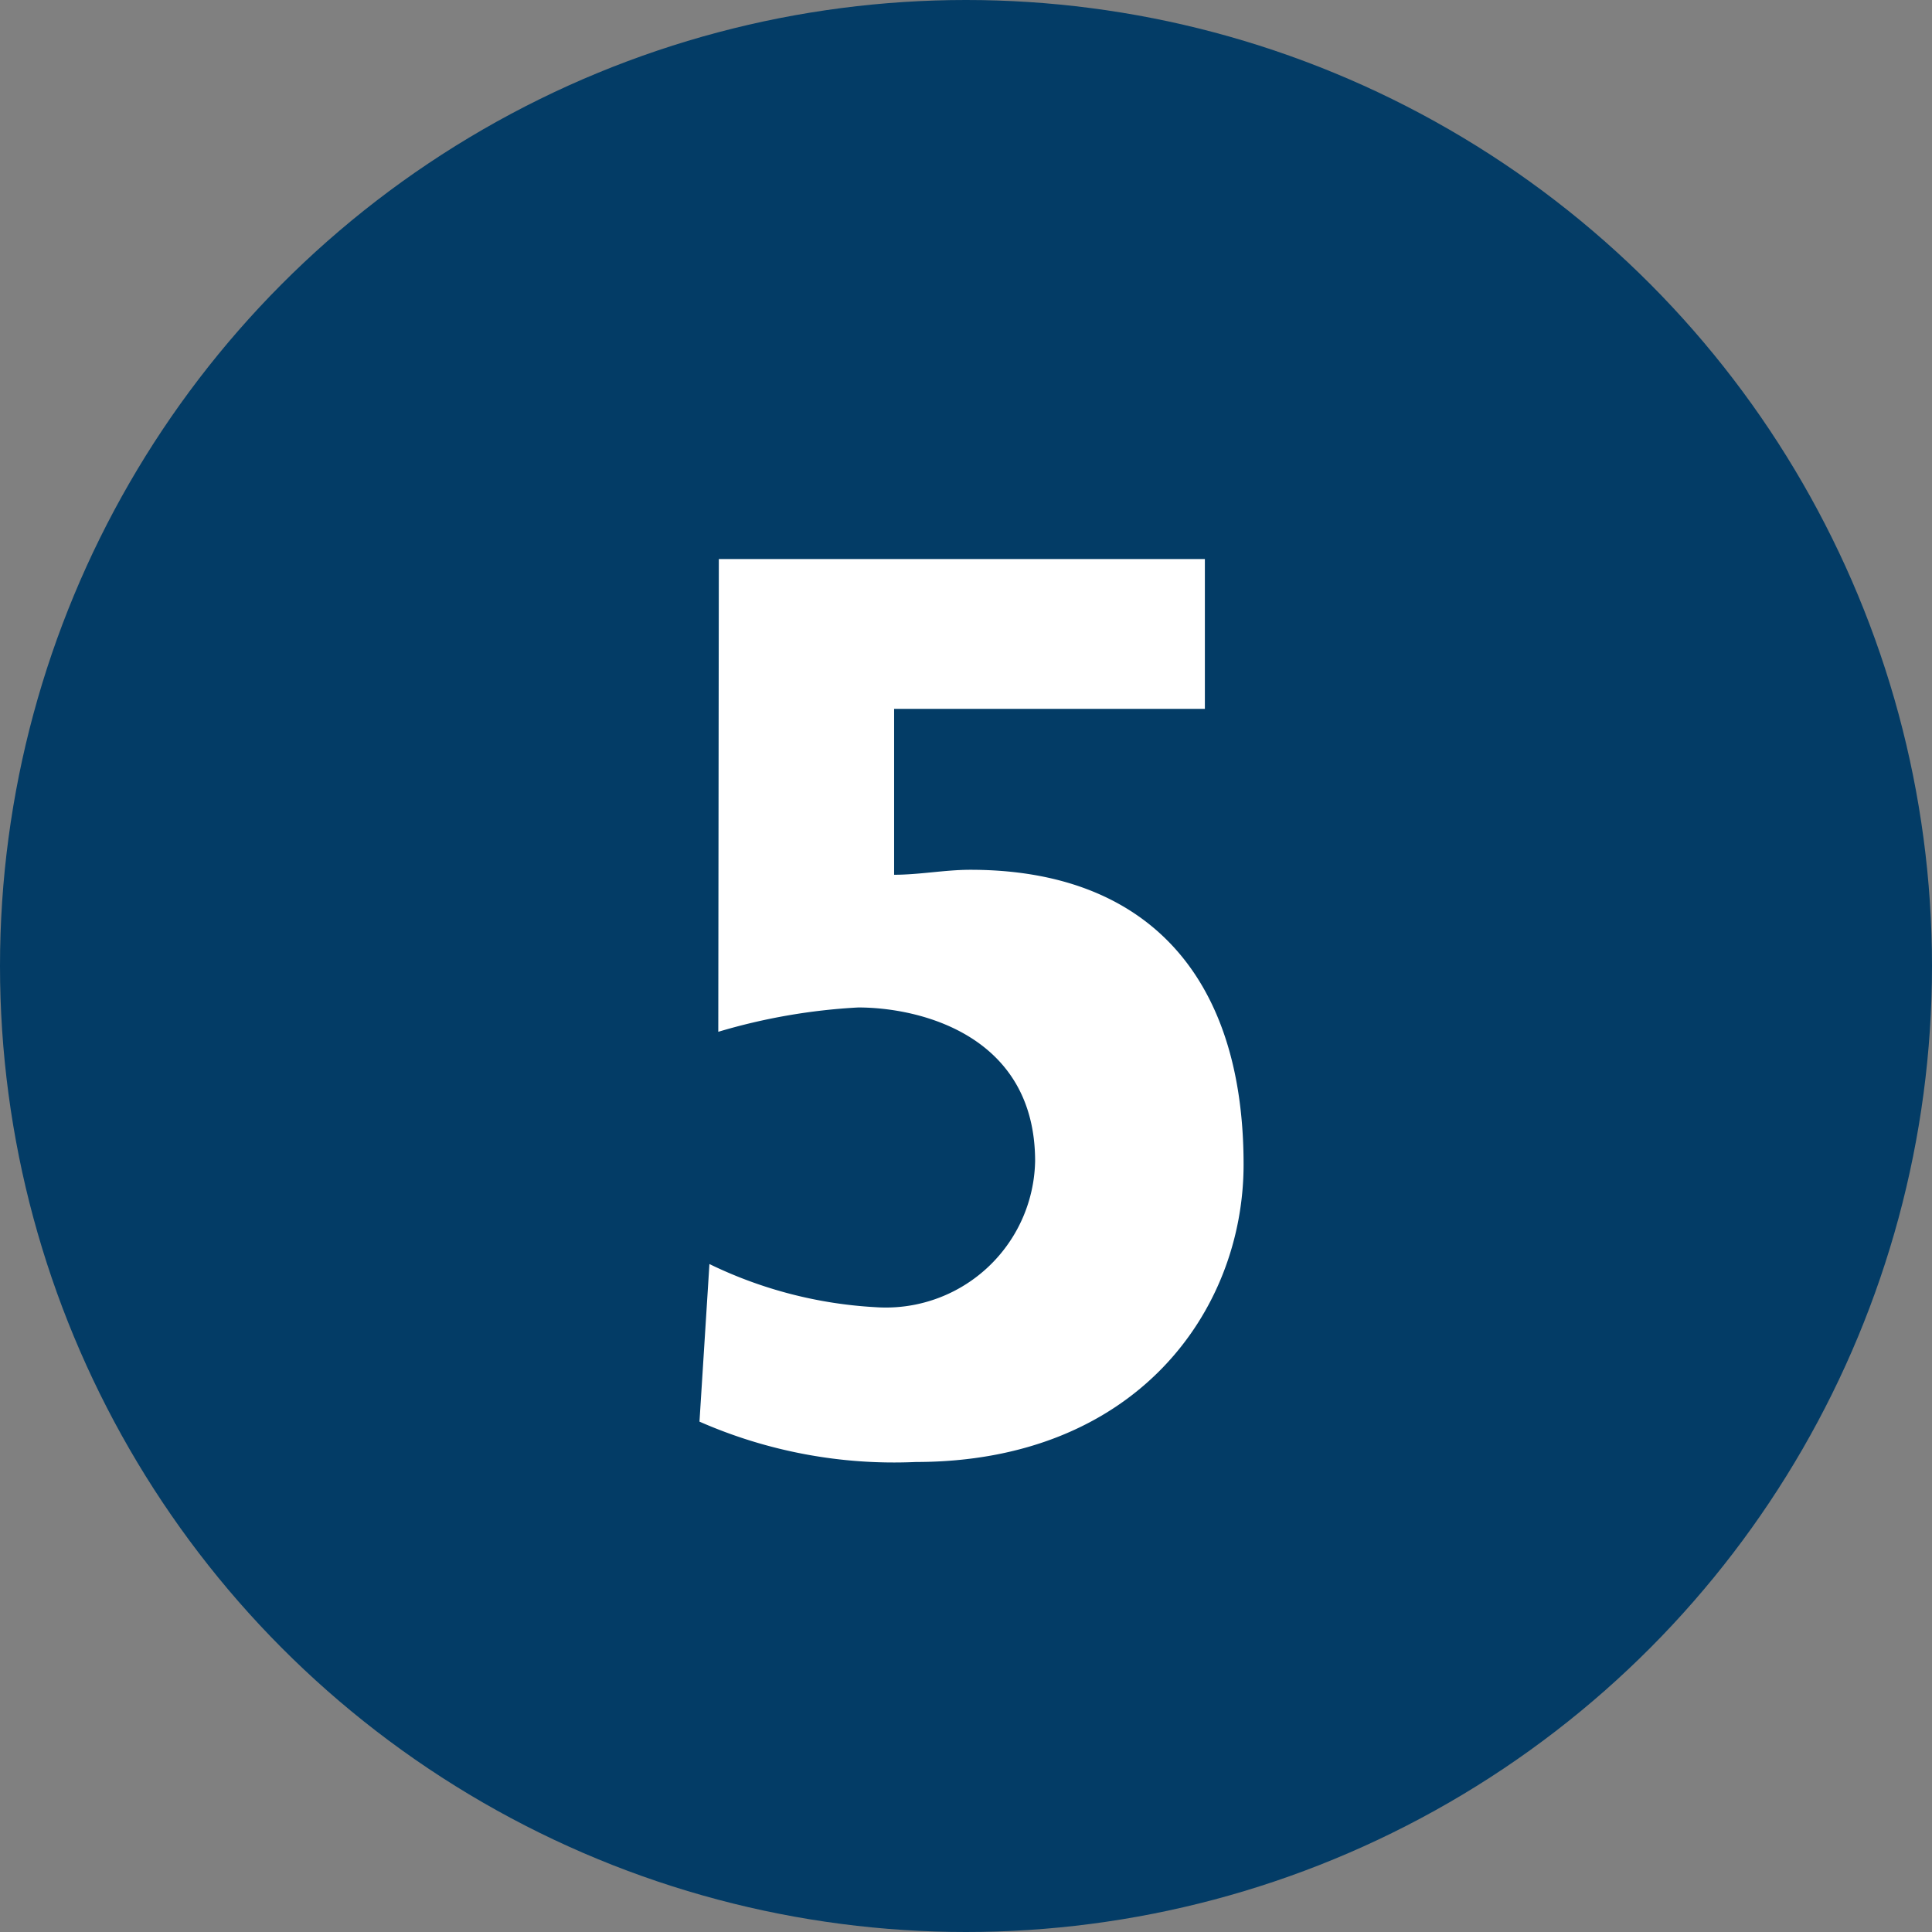
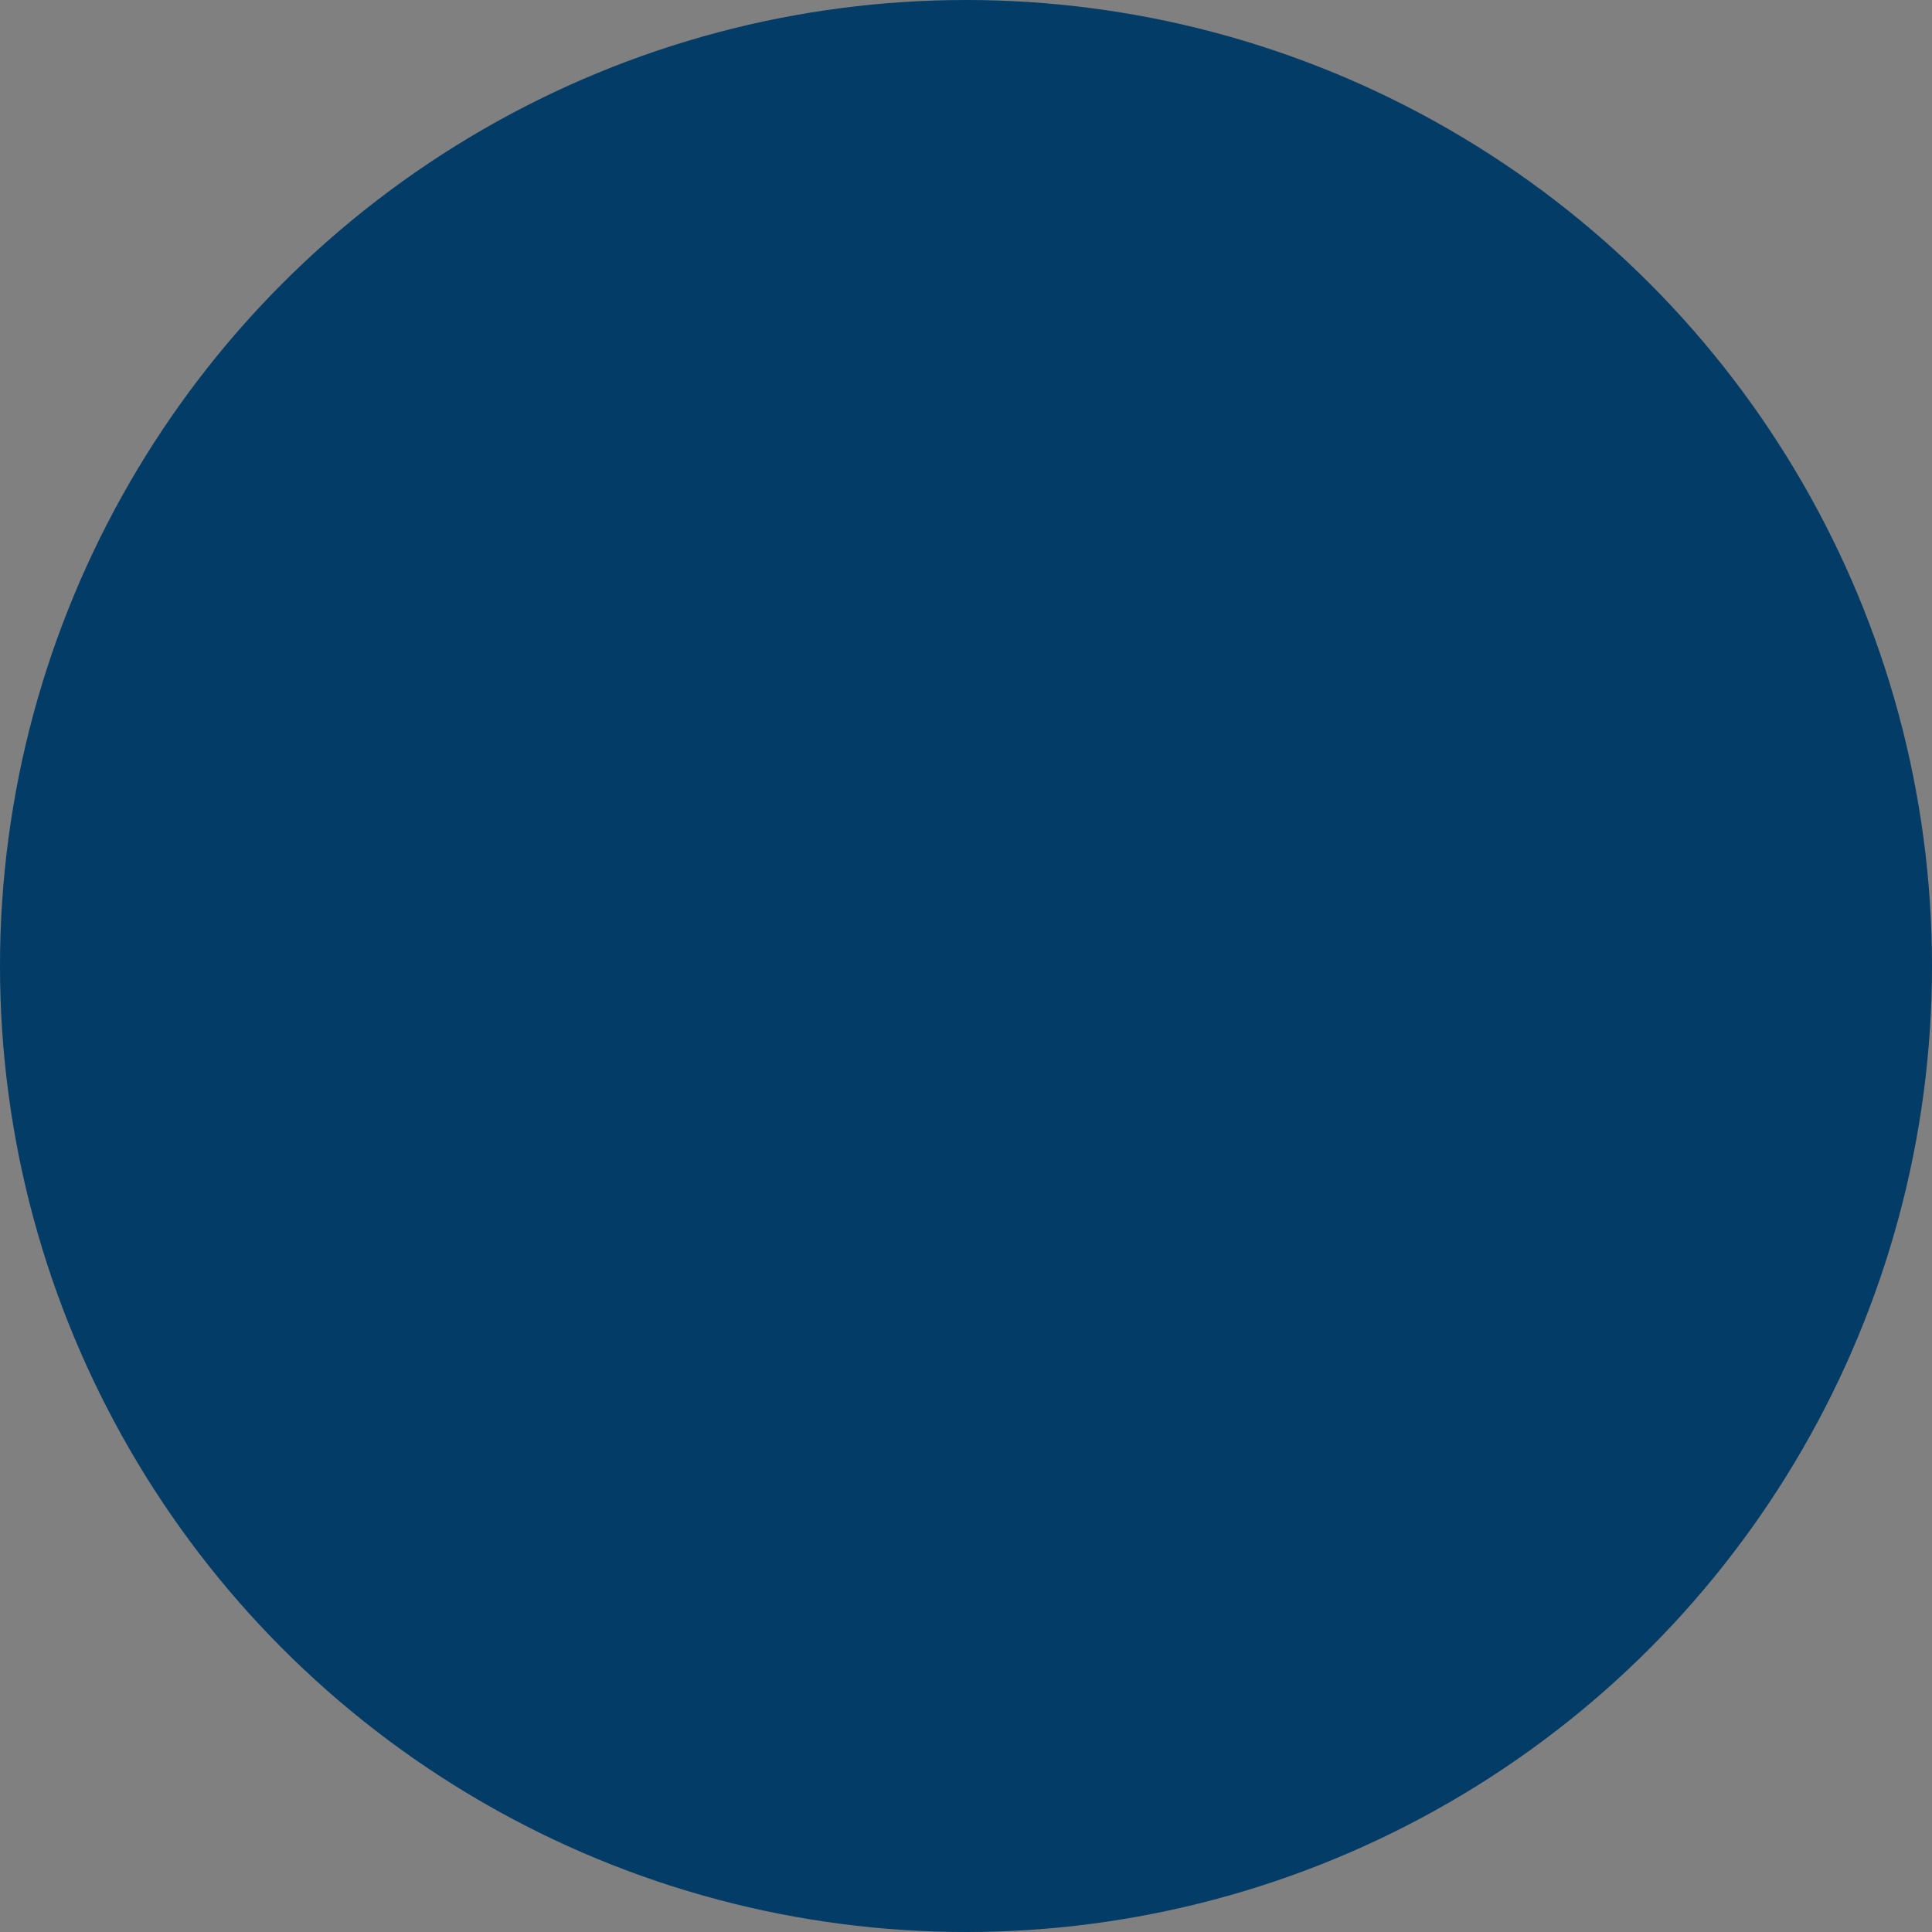
<svg xmlns="http://www.w3.org/2000/svg" viewBox="0 0 34.94 34.94">
  <rect x="0" y="0" width="34.94" height="34.94" fill="#808080" stroke="none" />
  <defs>
    <style>.cls-1{fill:#033c66;}.cls-2{fill:#fff;}</style>
  </defs>
  <g id="Ebene_2" data-name="Ebene 2">
    <g id="Neuer_Entwurf" data-name="Neuer Entwurf">
      <g id="Zahlen">
        <circle class="cls-1" cx="17.47" cy="17.47" r="17.47" />
-         <path class="cls-2" d="M13,10.11h8.79v2.71H16.17v3c.46,0,.92-.09,1.38-.09,3.15,0,4.94,1.88,4.94,5.33,0,2.65-1.95,5.38-5.93,5.38a8.74,8.74,0,0,1-3.91-.73l.18-2.85a7.85,7.85,0,0,0,3,.78A2.7,2.7,0,0,0,18.72,21c0-2.27-2.07-2.78-3.2-2.78a10.86,10.86,0,0,0-2.53.44Z" />
      </g>
    </g>
  </g>
</svg>